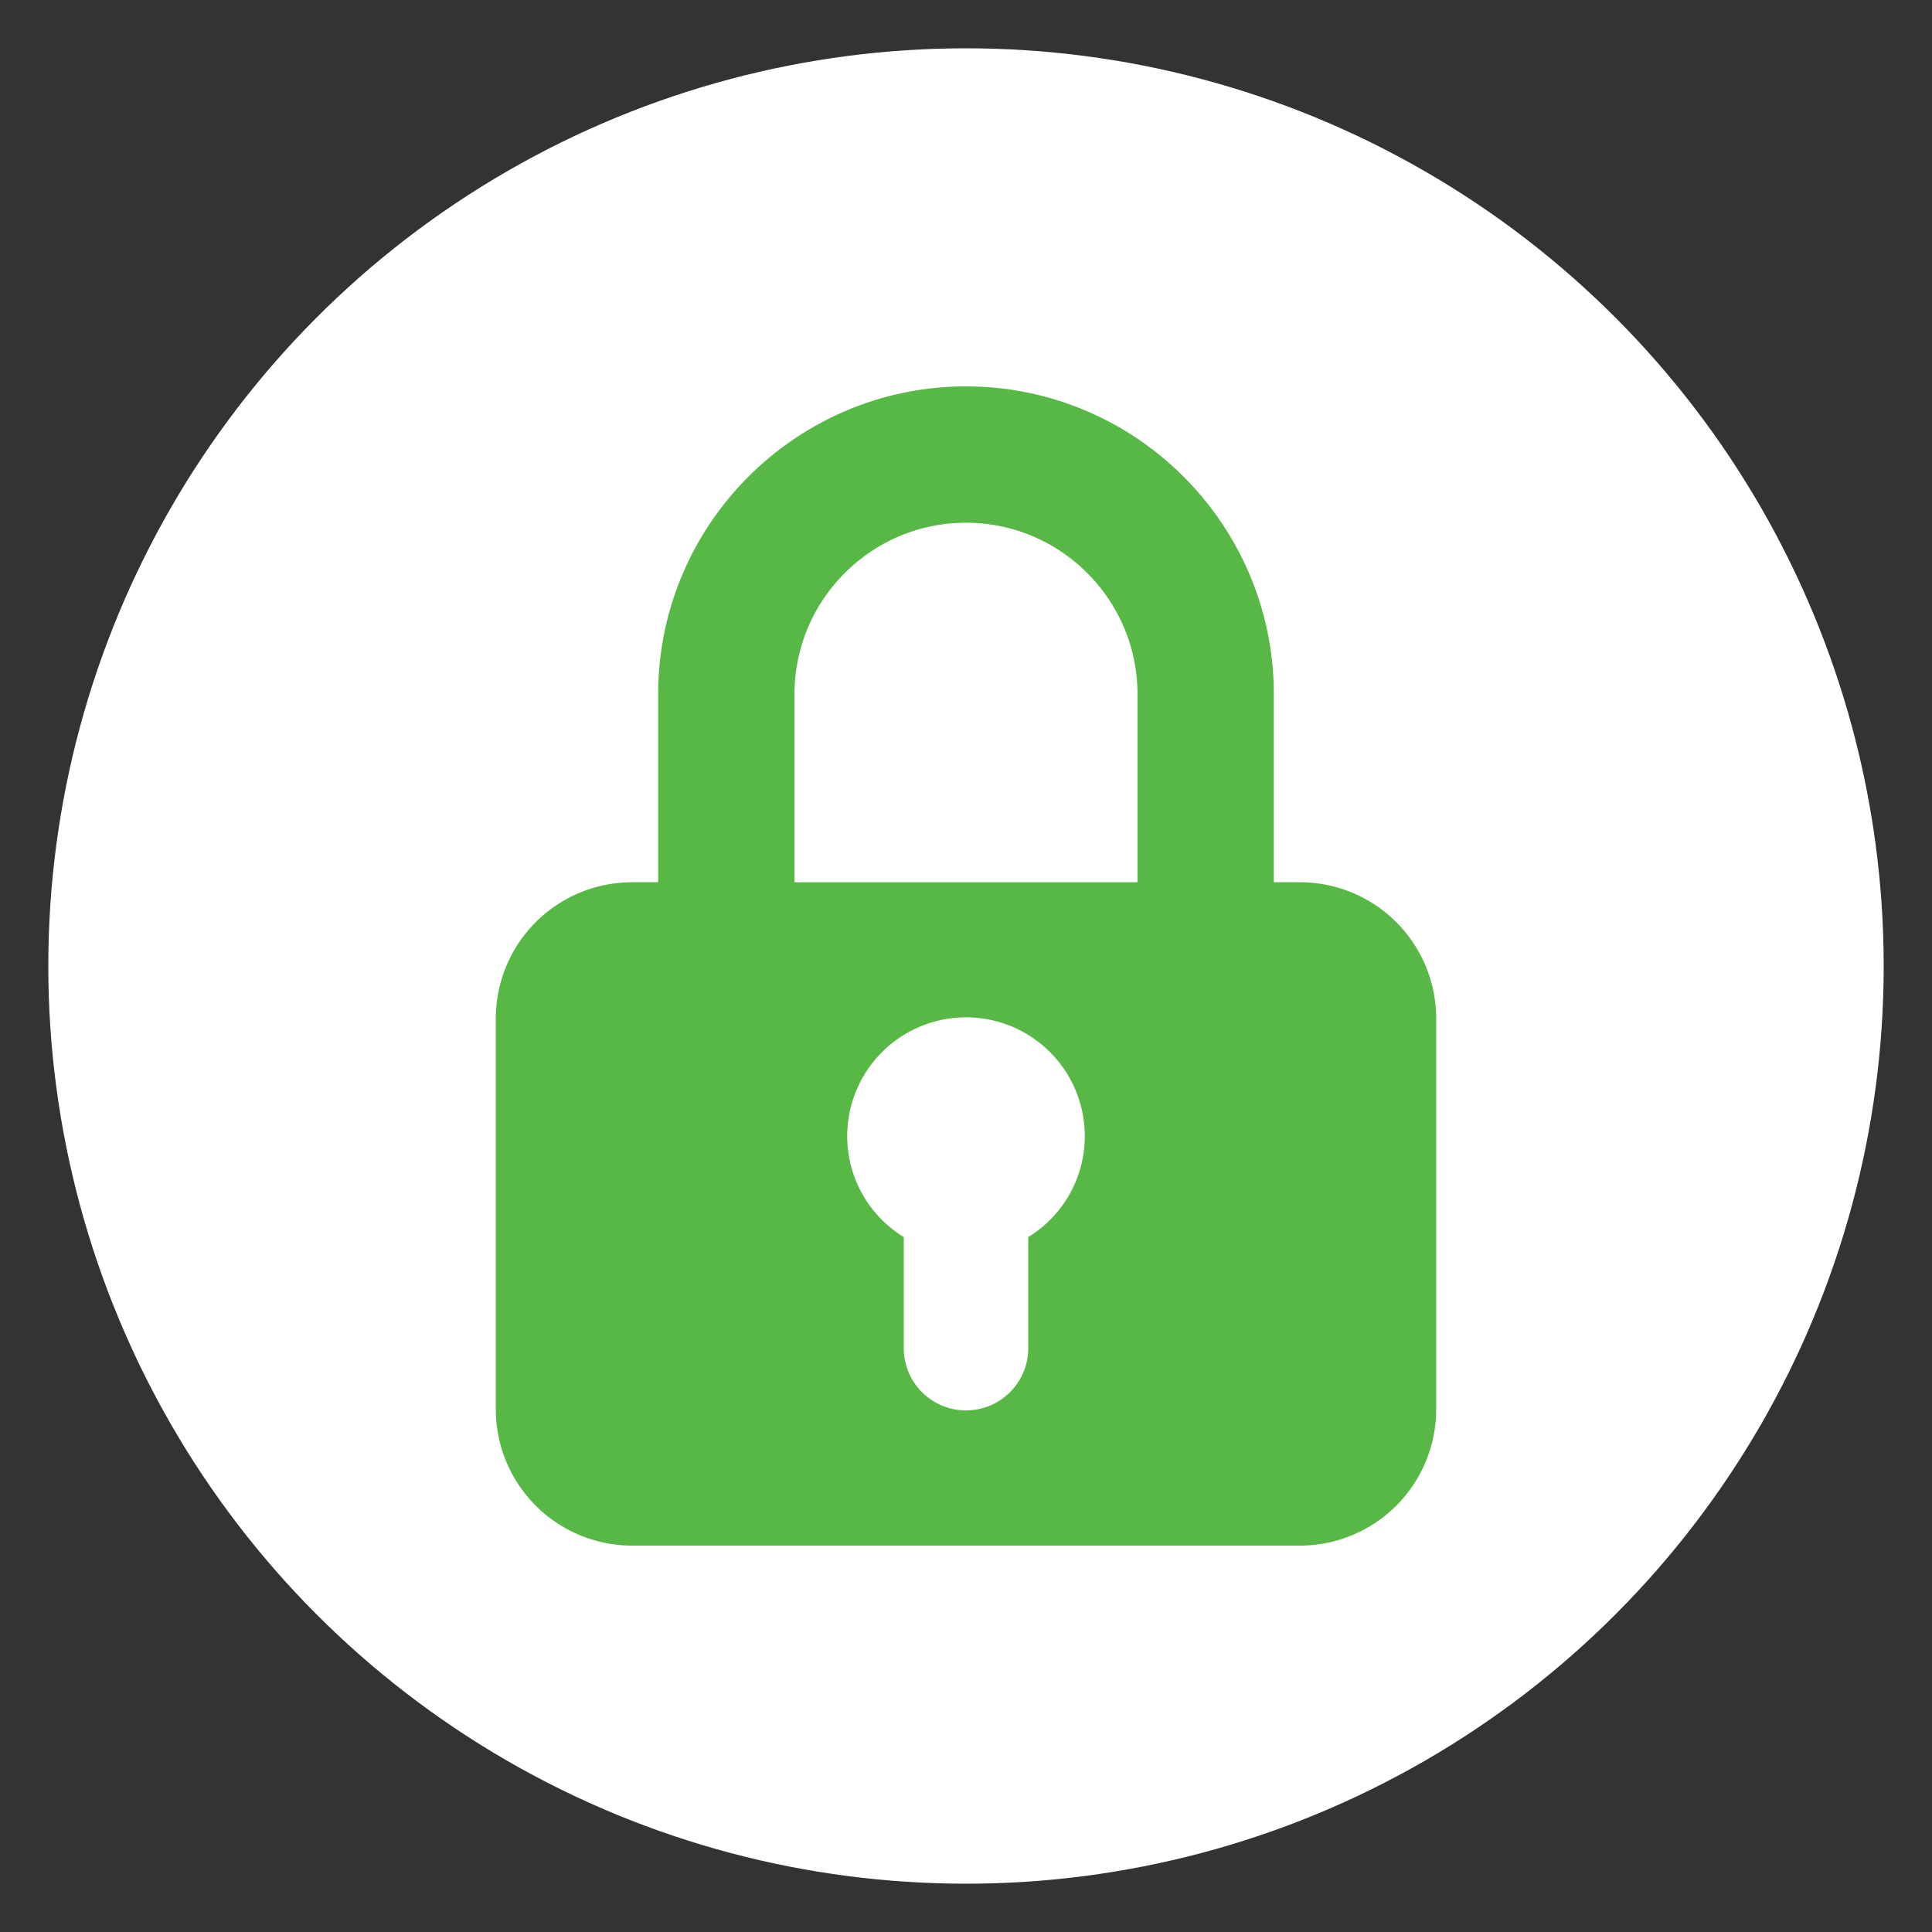
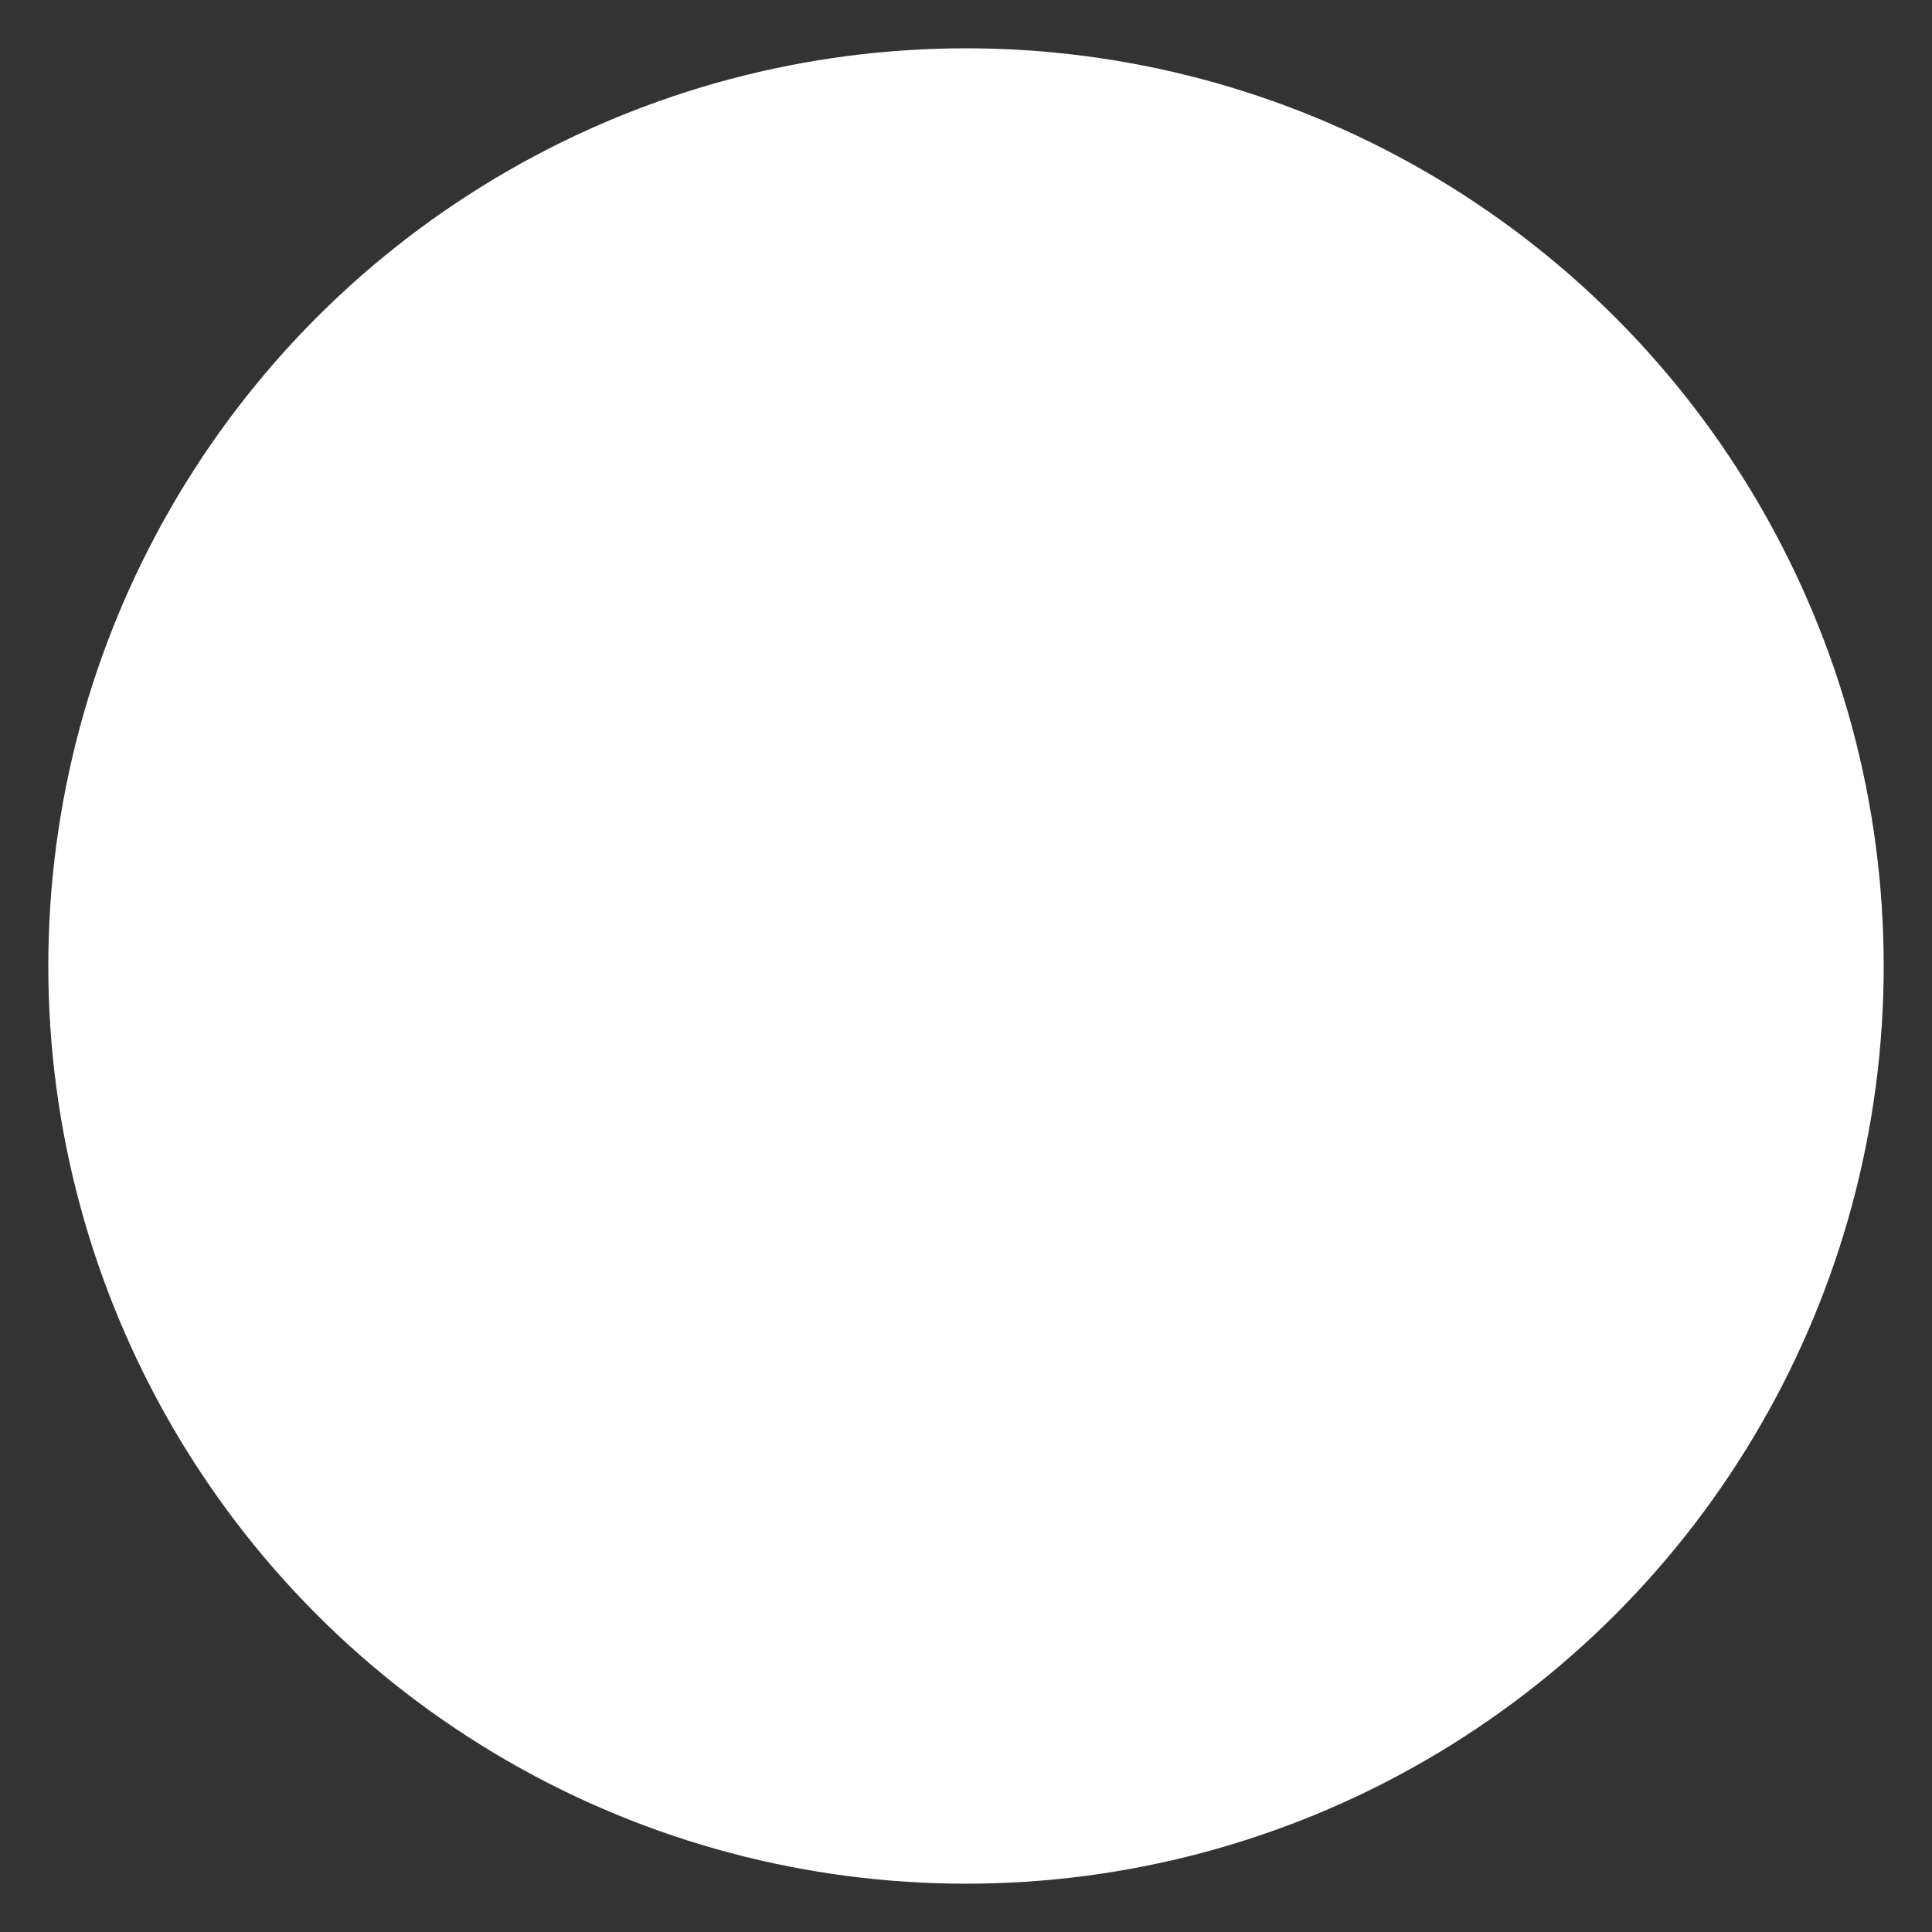
<svg xmlns="http://www.w3.org/2000/svg" version="1.1" width="512" height="512" x="0" y="0" viewBox="0 0 100 100" style="enable-background:new 0 0 512 512" xml:space="preserve" class="">
  <rect x="0" y="0" width="100" height="100" fill="#333333" stroke="none" />
  <g>
    <circle cx="50" cy="50" r="47.5" fill="#ffffff" opacity="1" data-original="#3399ff" class="" />
-     <path fill="#57b846" d="M67.285 45.665h-1.352v-9.732C65.933 27.147 58.785 20 50 20s-15.933 7.147-15.933 15.933v9.732h-1.352a7.053 7.053 0 0 0-7.052 7.052v20.225A7.055 7.055 0 0 0 32.715 80h34.57a7.055 7.055 0 0 0 7.052-7.058V52.717a7.053 7.053 0 0 0-7.052-7.052zM53.222 64.03v5.75a3.222 3.222 0 1 1-6.444 0v-5.75a6.122 6.122 0 0 1-2.926-5.225 6.148 6.148 0 0 1 12.296 0 6.122 6.122 0 0 1-2.926 5.225zm5.655-18.364H41.123v-9.732c0-4.896 3.982-8.878 8.877-8.878s8.877 3.982 8.877 8.878z" opacity="1" data-original="#ffffff" class="" />
  </g>
</svg>